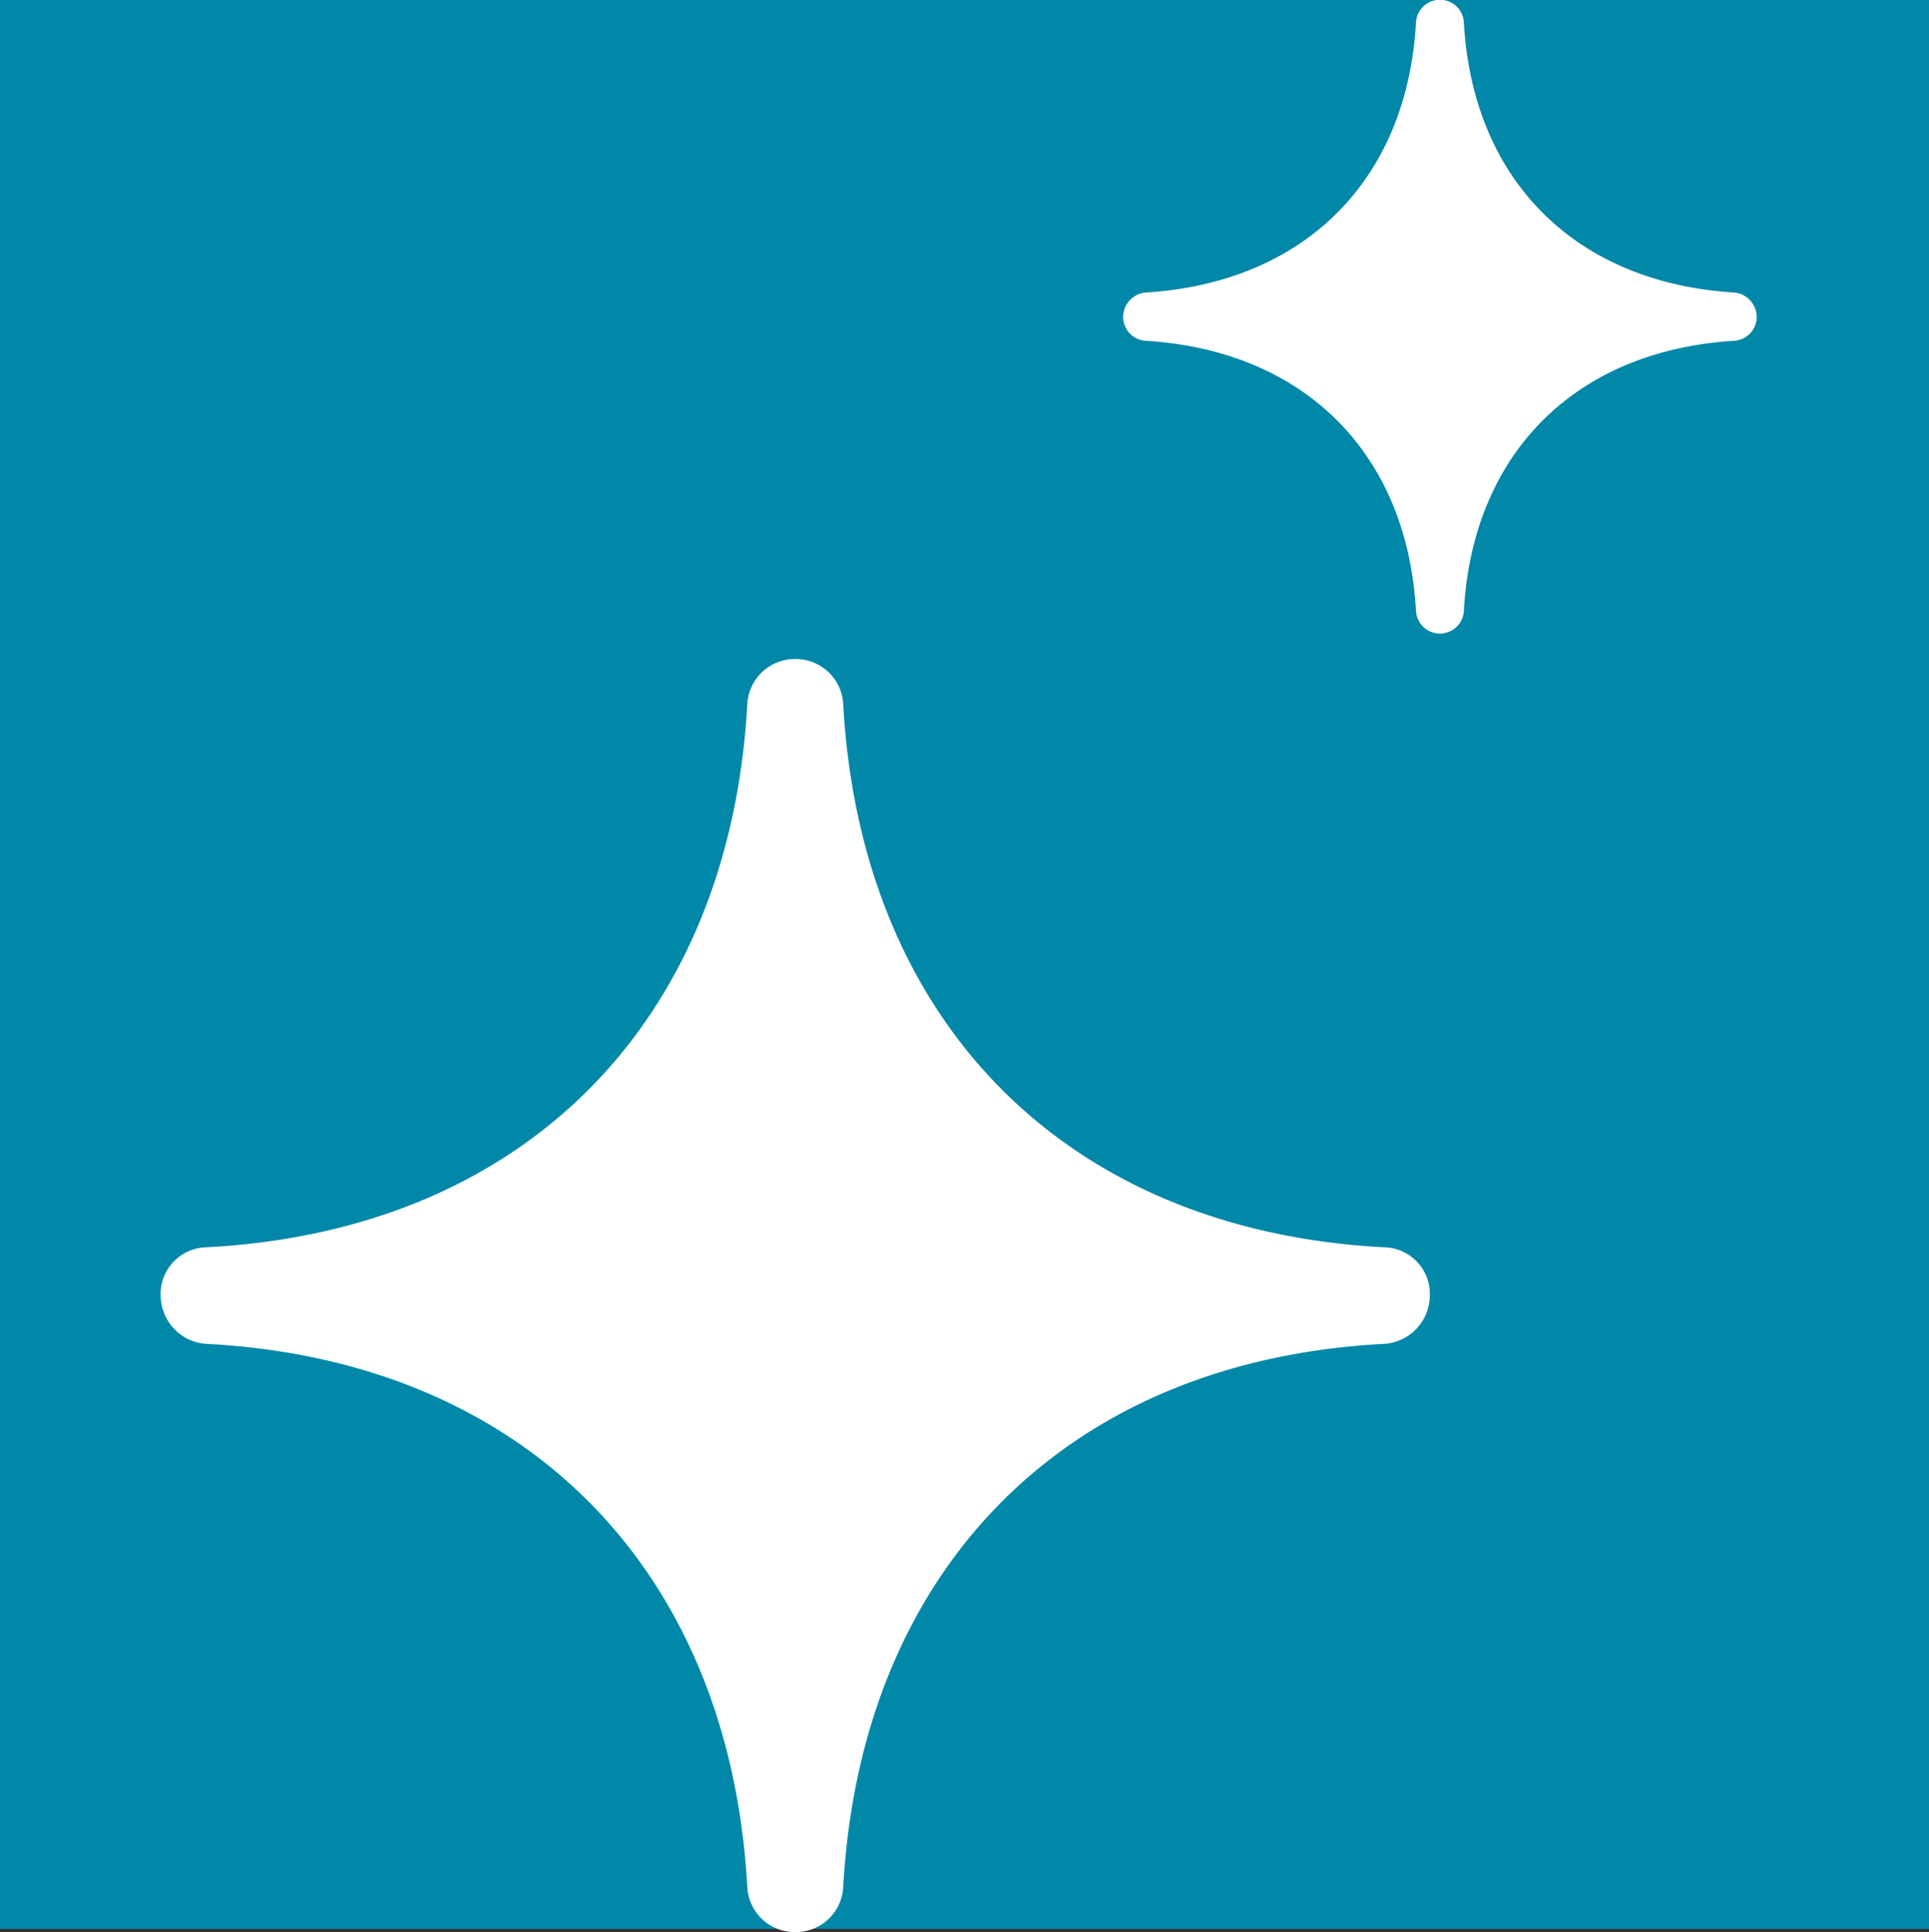
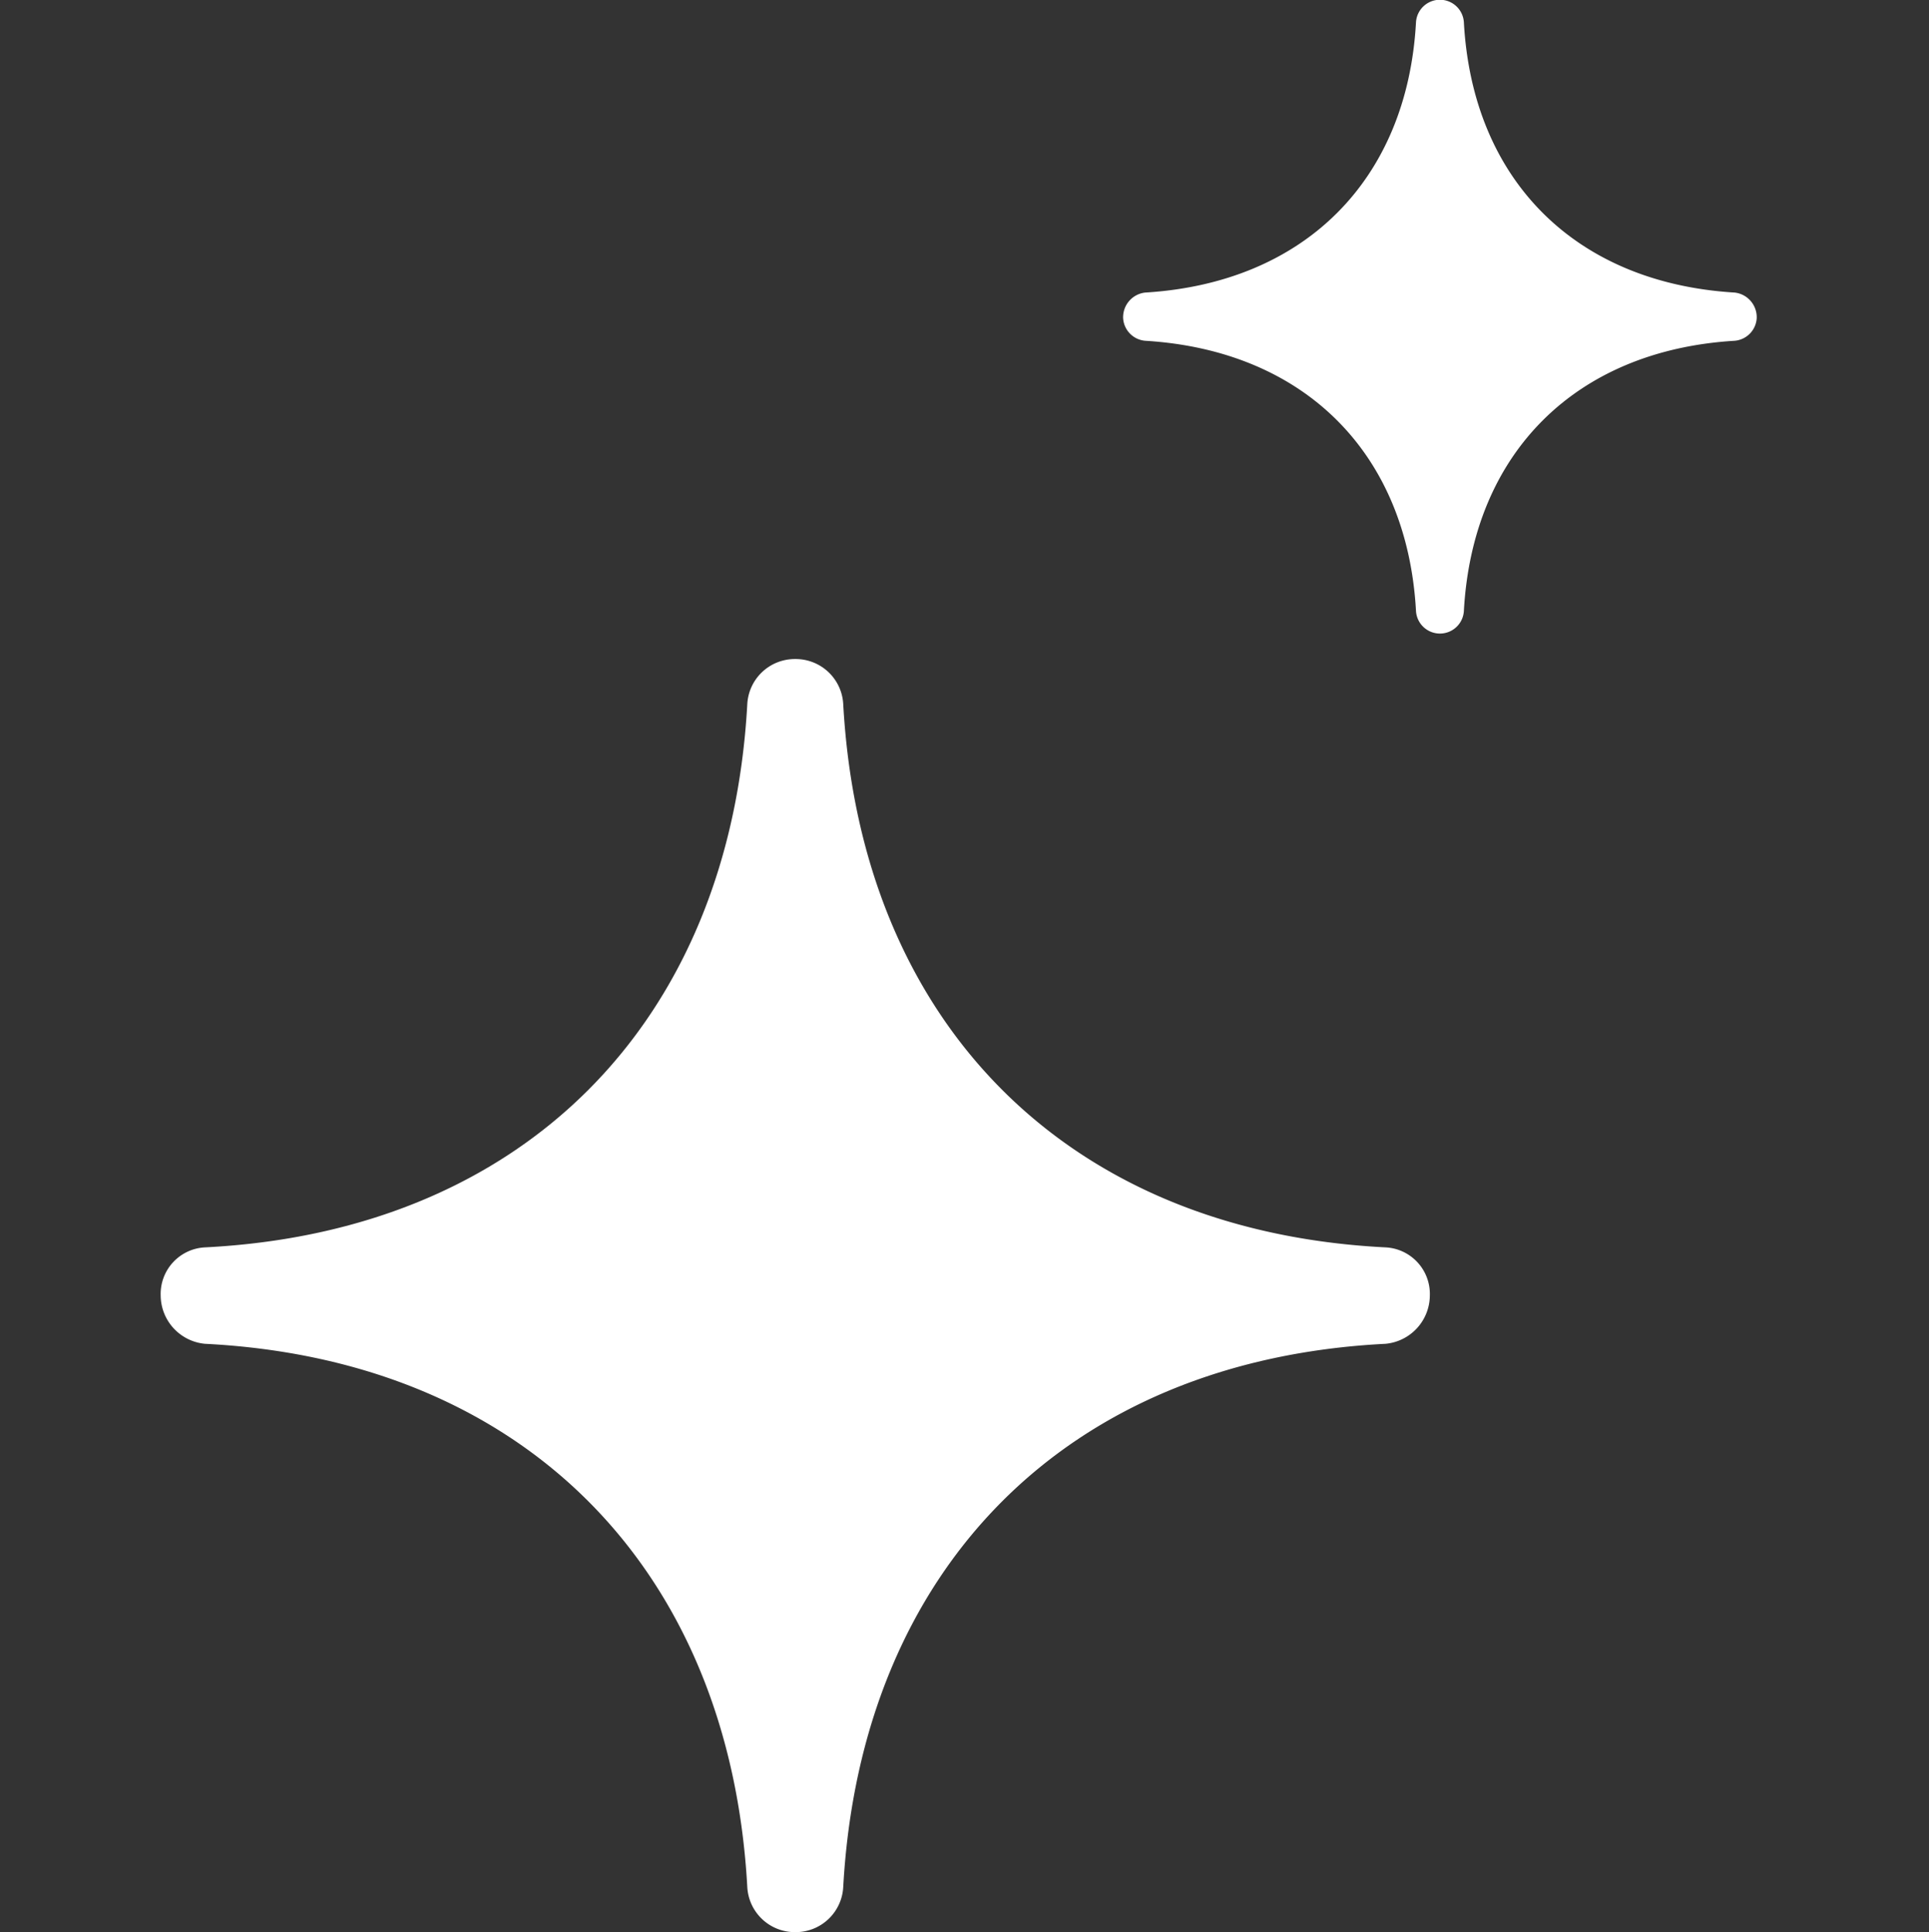
<svg xmlns="http://www.w3.org/2000/svg" id="img_colonoscopy13.svg" width="60" height="60.1" viewBox="0 0 60 60.1">
  <rect x="0" y="0" width="60" height="60.1" fill="#333333" stroke="none" />
  <defs>
    <style>
      .cls-1 {
        fill: #0188a8;
      }

      .cls-2 {
        fill: #fff;
        fill-rule: evenodd;
      }
    </style>
  </defs>
-   <rect id="長方形_1020" data-name="長方形 1020" class="cls-1" width="60" height="60" />
  <path id="シェイプ_1037" data-name="シェイプ 1037" class="cls-2" d="M983.952,14334.6c-4.951.3-8.147,3.5-8.419,8.4a0.746,0.746,0,0,1-1.49,0c-0.273-4.9-3.469-8.1-8.42-8.4a0.75,0.75,0,0,1-.689-0.7,0.772,0.772,0,0,1,.689-0.8c4.951-.3,8.147-3.5,8.42-8.4a0.746,0.746,0,0,1,1.49,0c0.272,4.9,3.468,8.1,8.419,8.4a0.772,0.772,0,0,1,.689.8A0.75,0.75,0,0,1,983.952,14334.6Zm-9.478,29.7a1.519,1.519,0,0,1-1.381,1.5c-9.917.5-16.318,7-16.865,16.9a1.481,1.481,0,0,1-1.492,1.4h0a1.481,1.481,0,0,1-1.492-1.4c-0.547-9.9-6.948-16.4-16.865-16.9a1.519,1.519,0,0,1-1.381-1.5,1.451,1.451,0,0,1,1.381-1.5c9.917-.5,16.318-7,16.865-16.9a1.481,1.481,0,0,1,1.492-1.4h0a1.481,1.481,0,0,1,1.492,1.4c0.547,9.9,6.948,16.4,16.865,16.9A1.451,1.451,0,0,1,974.474,14364.3Z" transform="translate(-930 -14324)" />
</svg>